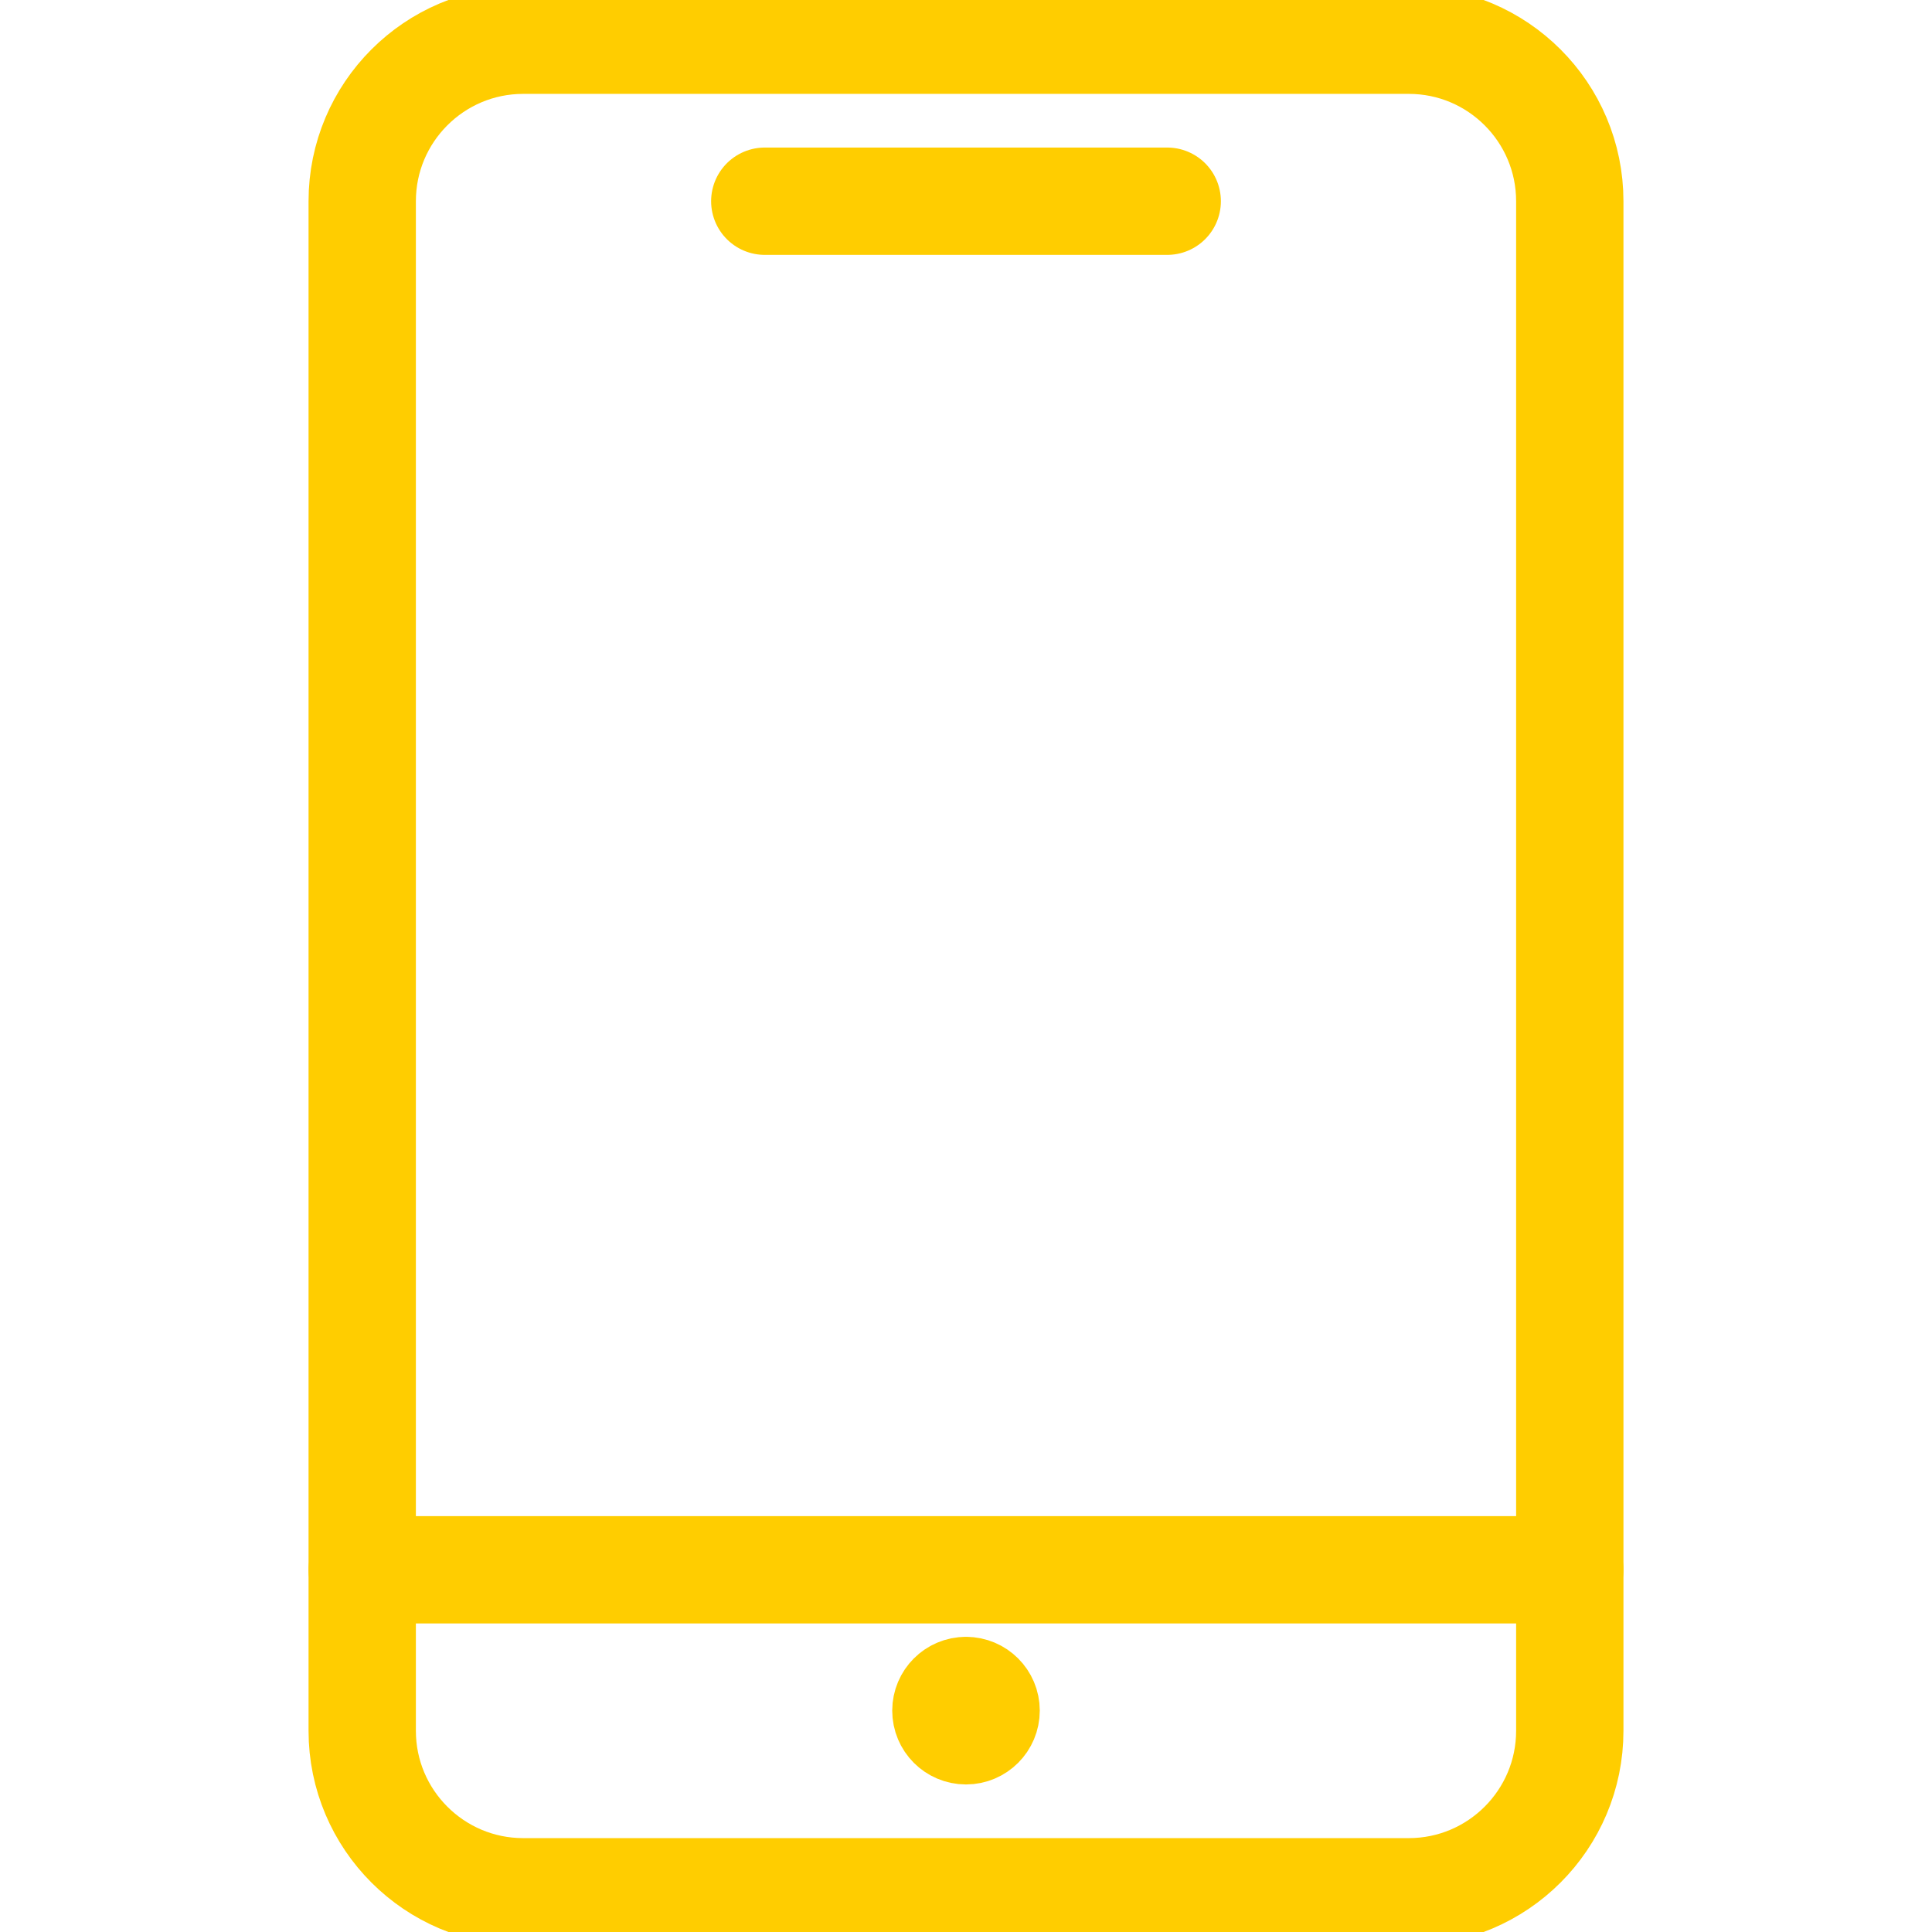
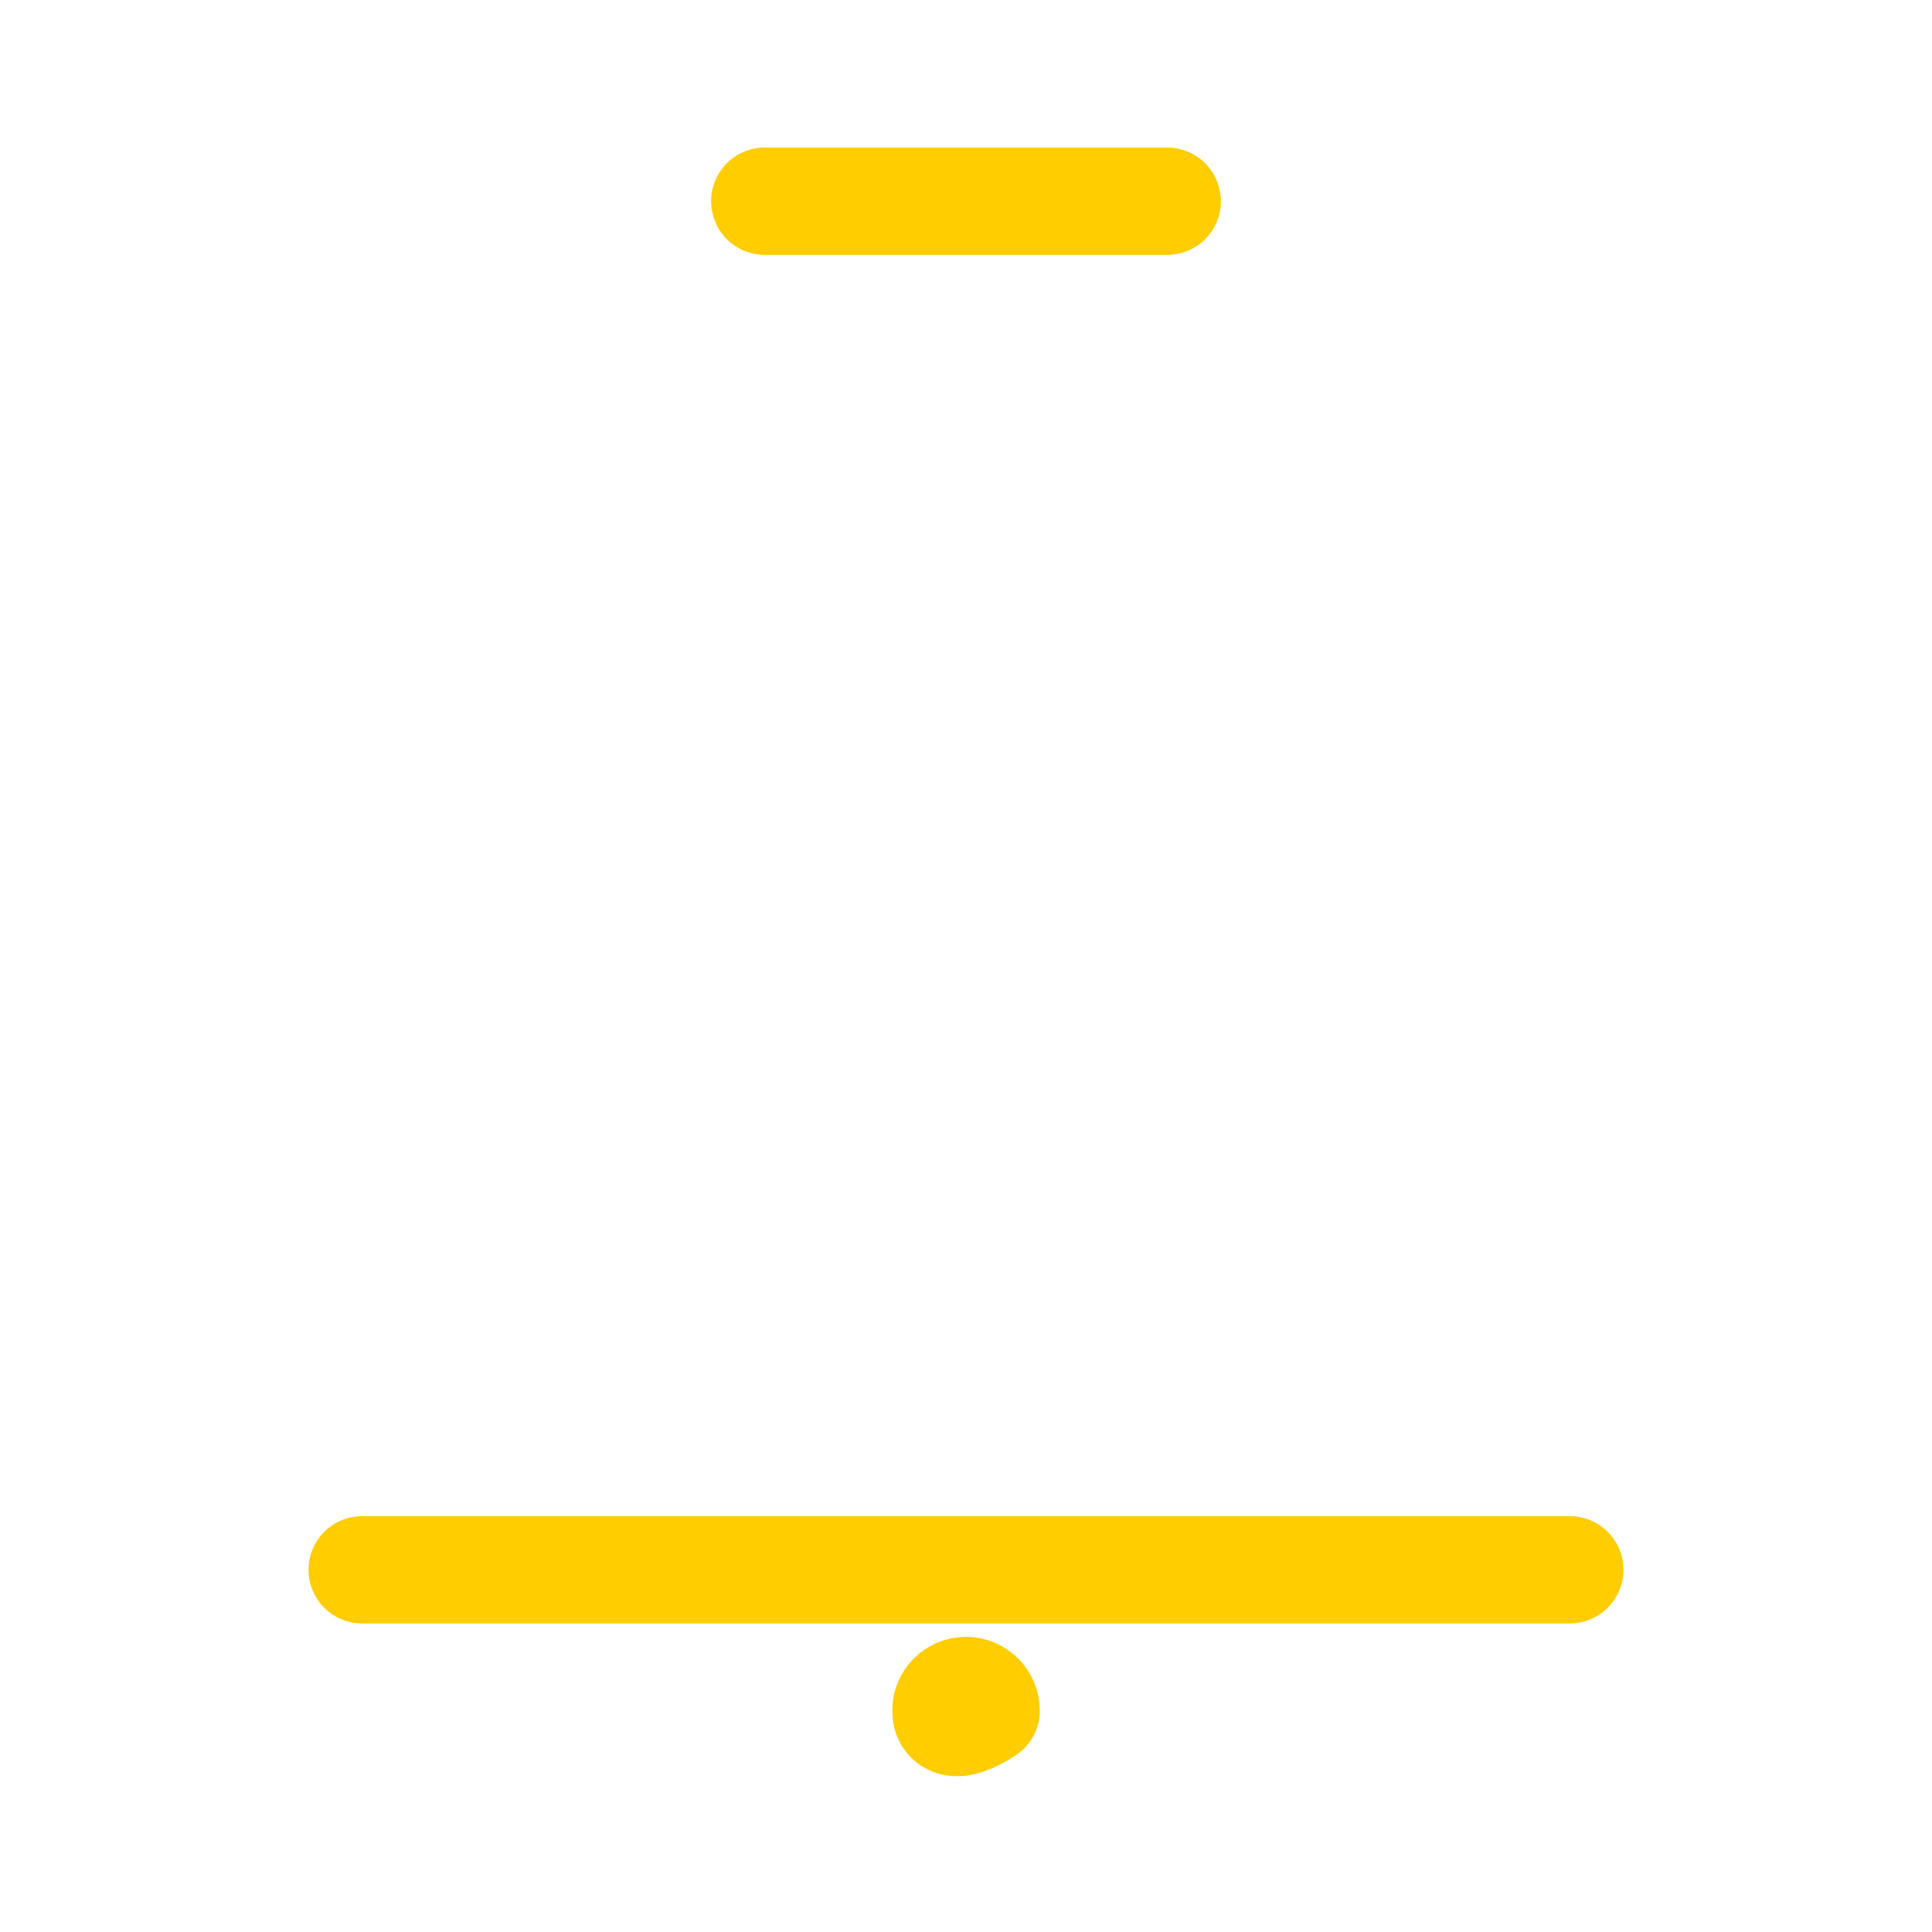
<svg xmlns="http://www.w3.org/2000/svg" width="27" height="27" viewBox="0 0 27 27" fill="none">
  <g clip-path="url(#clip0)">
-     <path d="M7.312 26.438C6.07 26.438 5.062 25.43 5.062 24.188V2.812C5.062 1.57 6.07 0.562 7.312 0.562H19.688C20.93 0.562 21.938 1.57 21.938 2.812V24.188C21.938 25.43 20.93 26.438 19.688 26.438H7.312Z" stroke="#FFCD00" stroke-width="1.5" stroke-linecap="round" stroke-linejoin="round" />
    <path d="M21.938 21.938H5.062" stroke="#FFCD00" stroke-width="1.5" stroke-linecap="round" stroke-linejoin="round" />
    <path d="M10.688 2.812H16.312" stroke="#FFCD00" stroke-width="1.5" stroke-linecap="round" stroke-linejoin="round" />
-     <path d="M13.5 23.625V23.625C13.655 23.625 13.781 23.751 13.781 23.906C13.781 24.062 13.655 24.188 13.5 24.188C13.345 24.188 13.219 24.062 13.219 23.906V23.906C13.219 23.751 13.345 23.625 13.5 23.625C13.5 23.625 13.5 23.625 13.5 23.625" stroke="#FFCD00" stroke-width="1.5" stroke-linecap="round" stroke-linejoin="round" />
+     <path d="M13.5 23.625V23.625C13.655 23.625 13.781 23.751 13.781 23.906C13.345 24.188 13.219 24.062 13.219 23.906V23.906C13.219 23.751 13.345 23.625 13.5 23.625C13.5 23.625 13.5 23.625 13.5 23.625" stroke="#FFCD00" stroke-width="1.5" stroke-linecap="round" stroke-linejoin="round" />
  </g>
  <defs>
    <clipPath id="clip0">
      <rect width="27" height="27" fill="white" />
    </clipPath>
  </defs>
</svg>